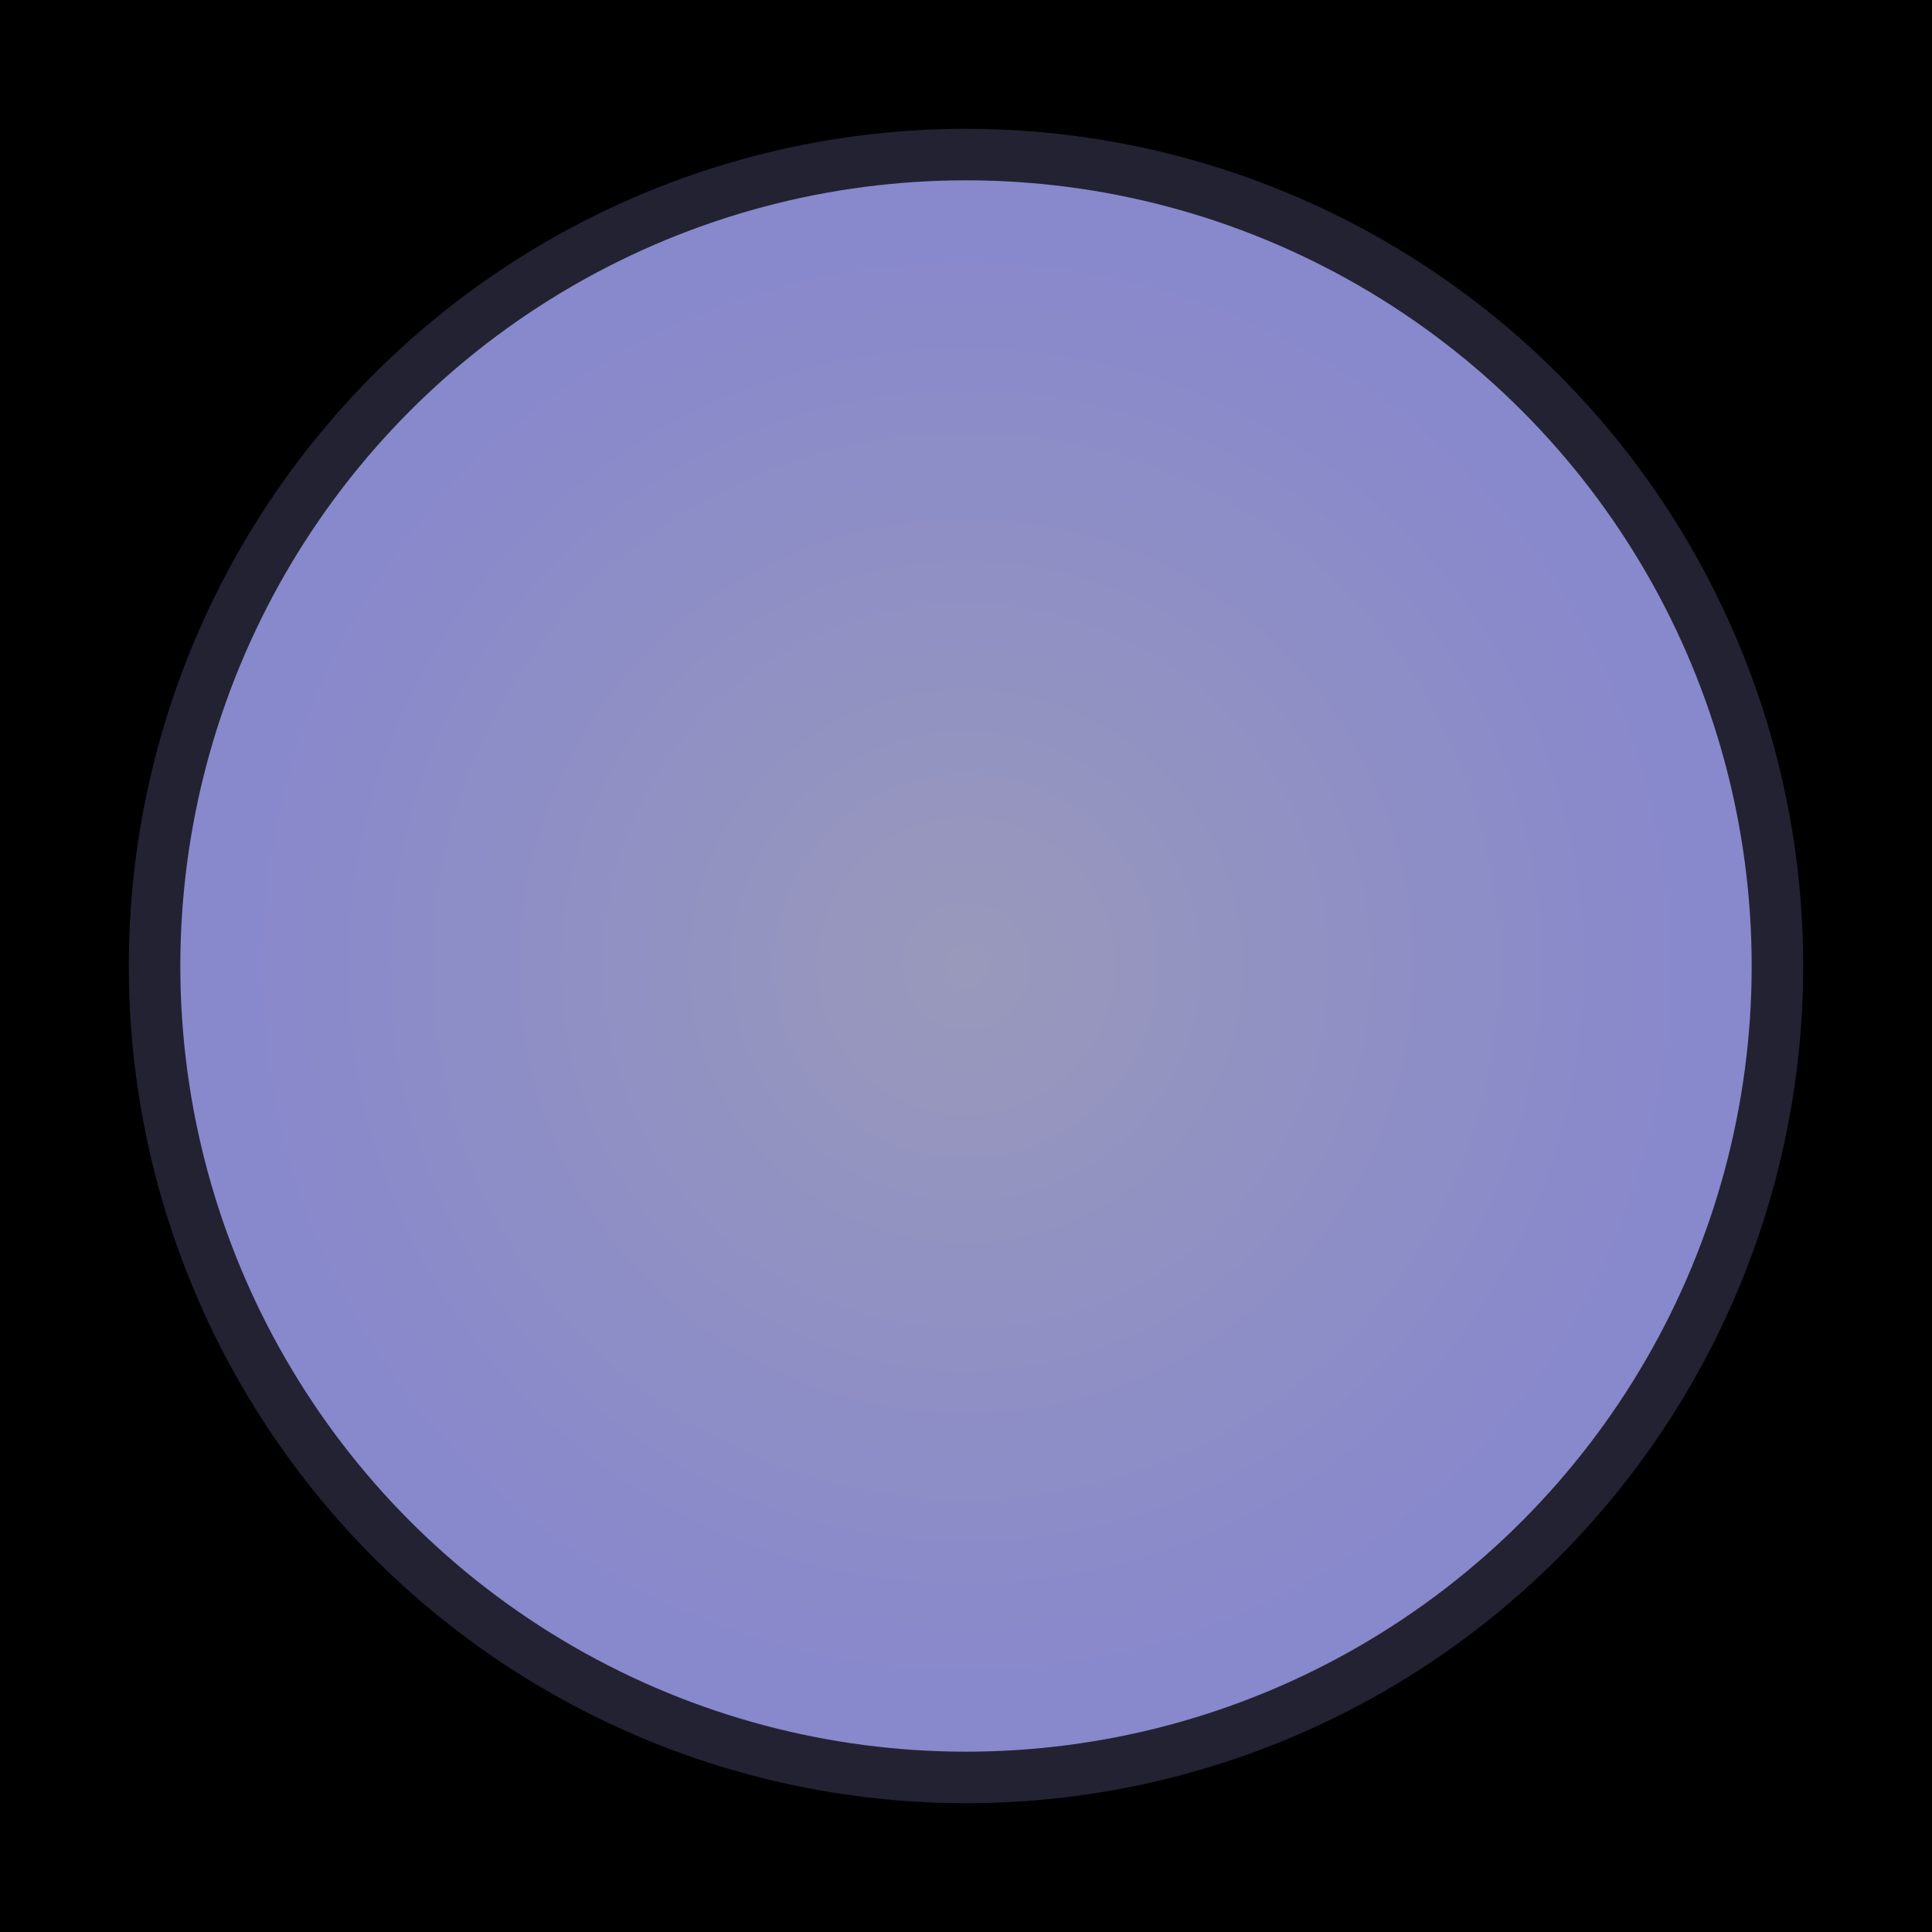
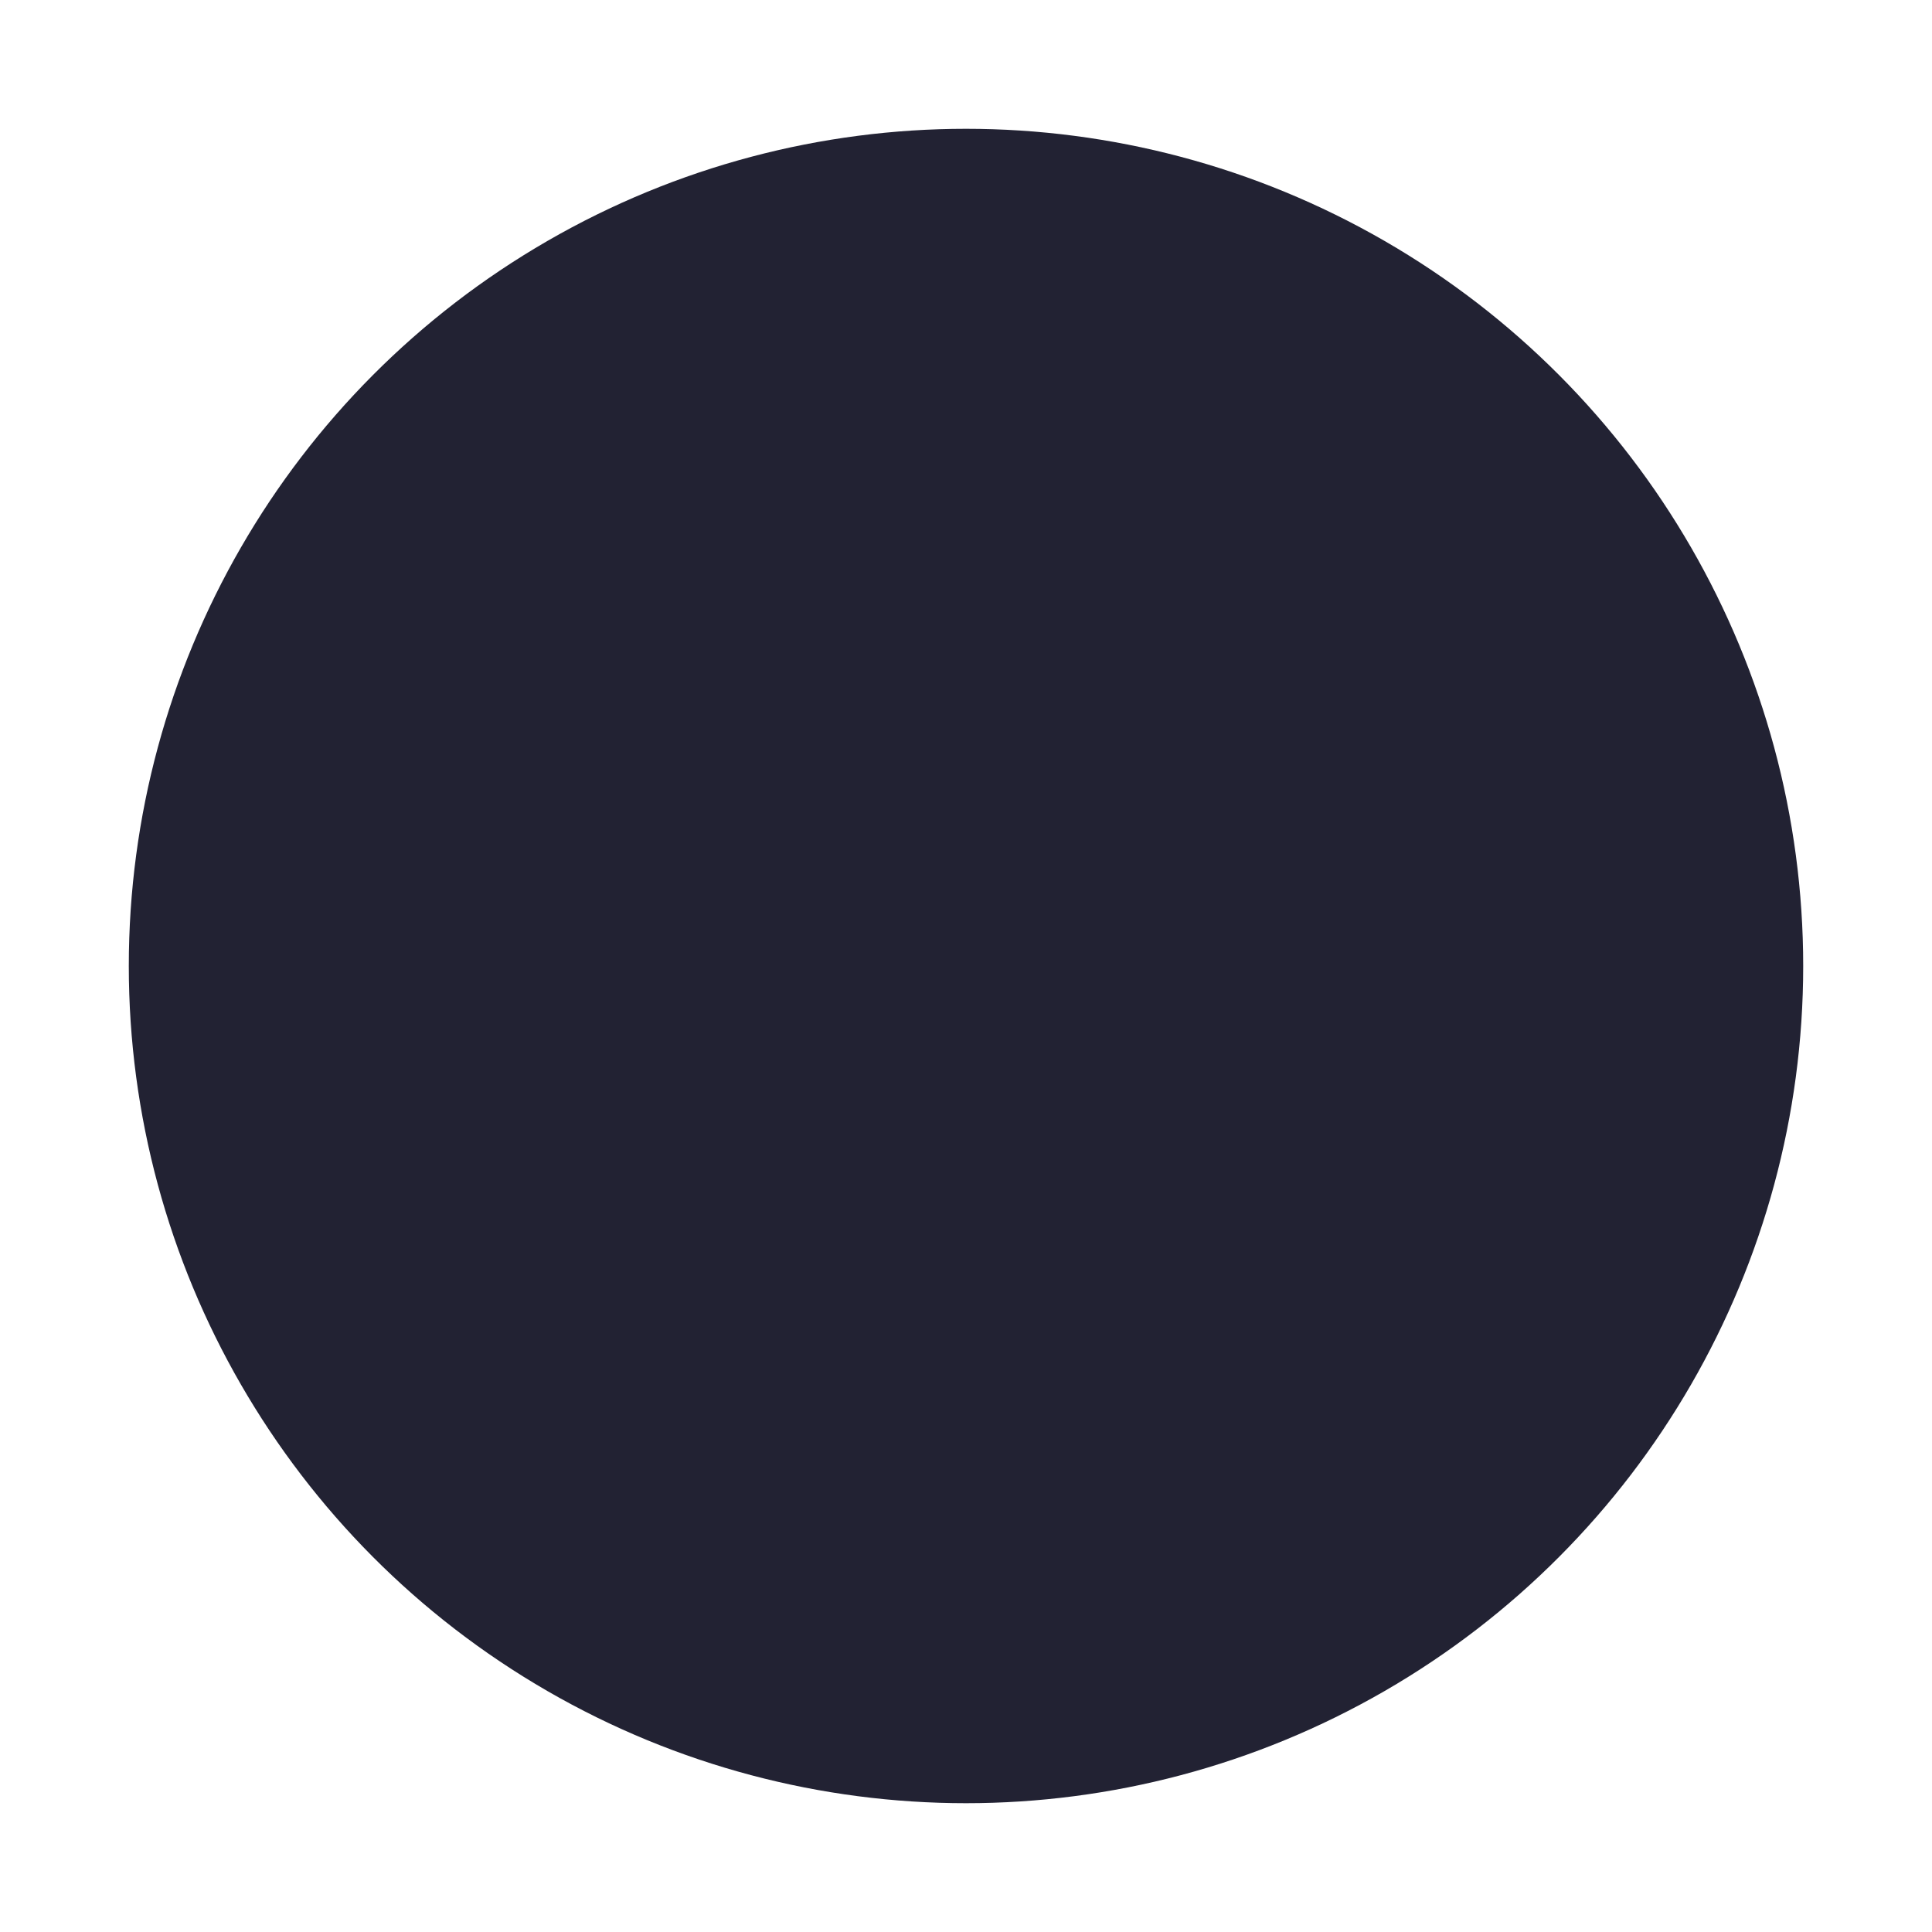
<svg xmlns="http://www.w3.org/2000/svg" width="28.125" height="28.125" viewBox="0 0 75 75">
-   <rect width="75" height="75" />
  <radialGradient id="shine" cx="37.5" cy="37.5" gradientUnits="userSpaceOnUse">
    <stop stop-color="#99B" />
    <stop offset="75%" stop-color="#88C" />
  </radialGradient>
  <circle cx="37.5" cy="37.5" r="32.5" fill="#223" />
-   <circle cx="37.5" cy="37.5" r="30.5" fill="url(#shine)" />
</svg>